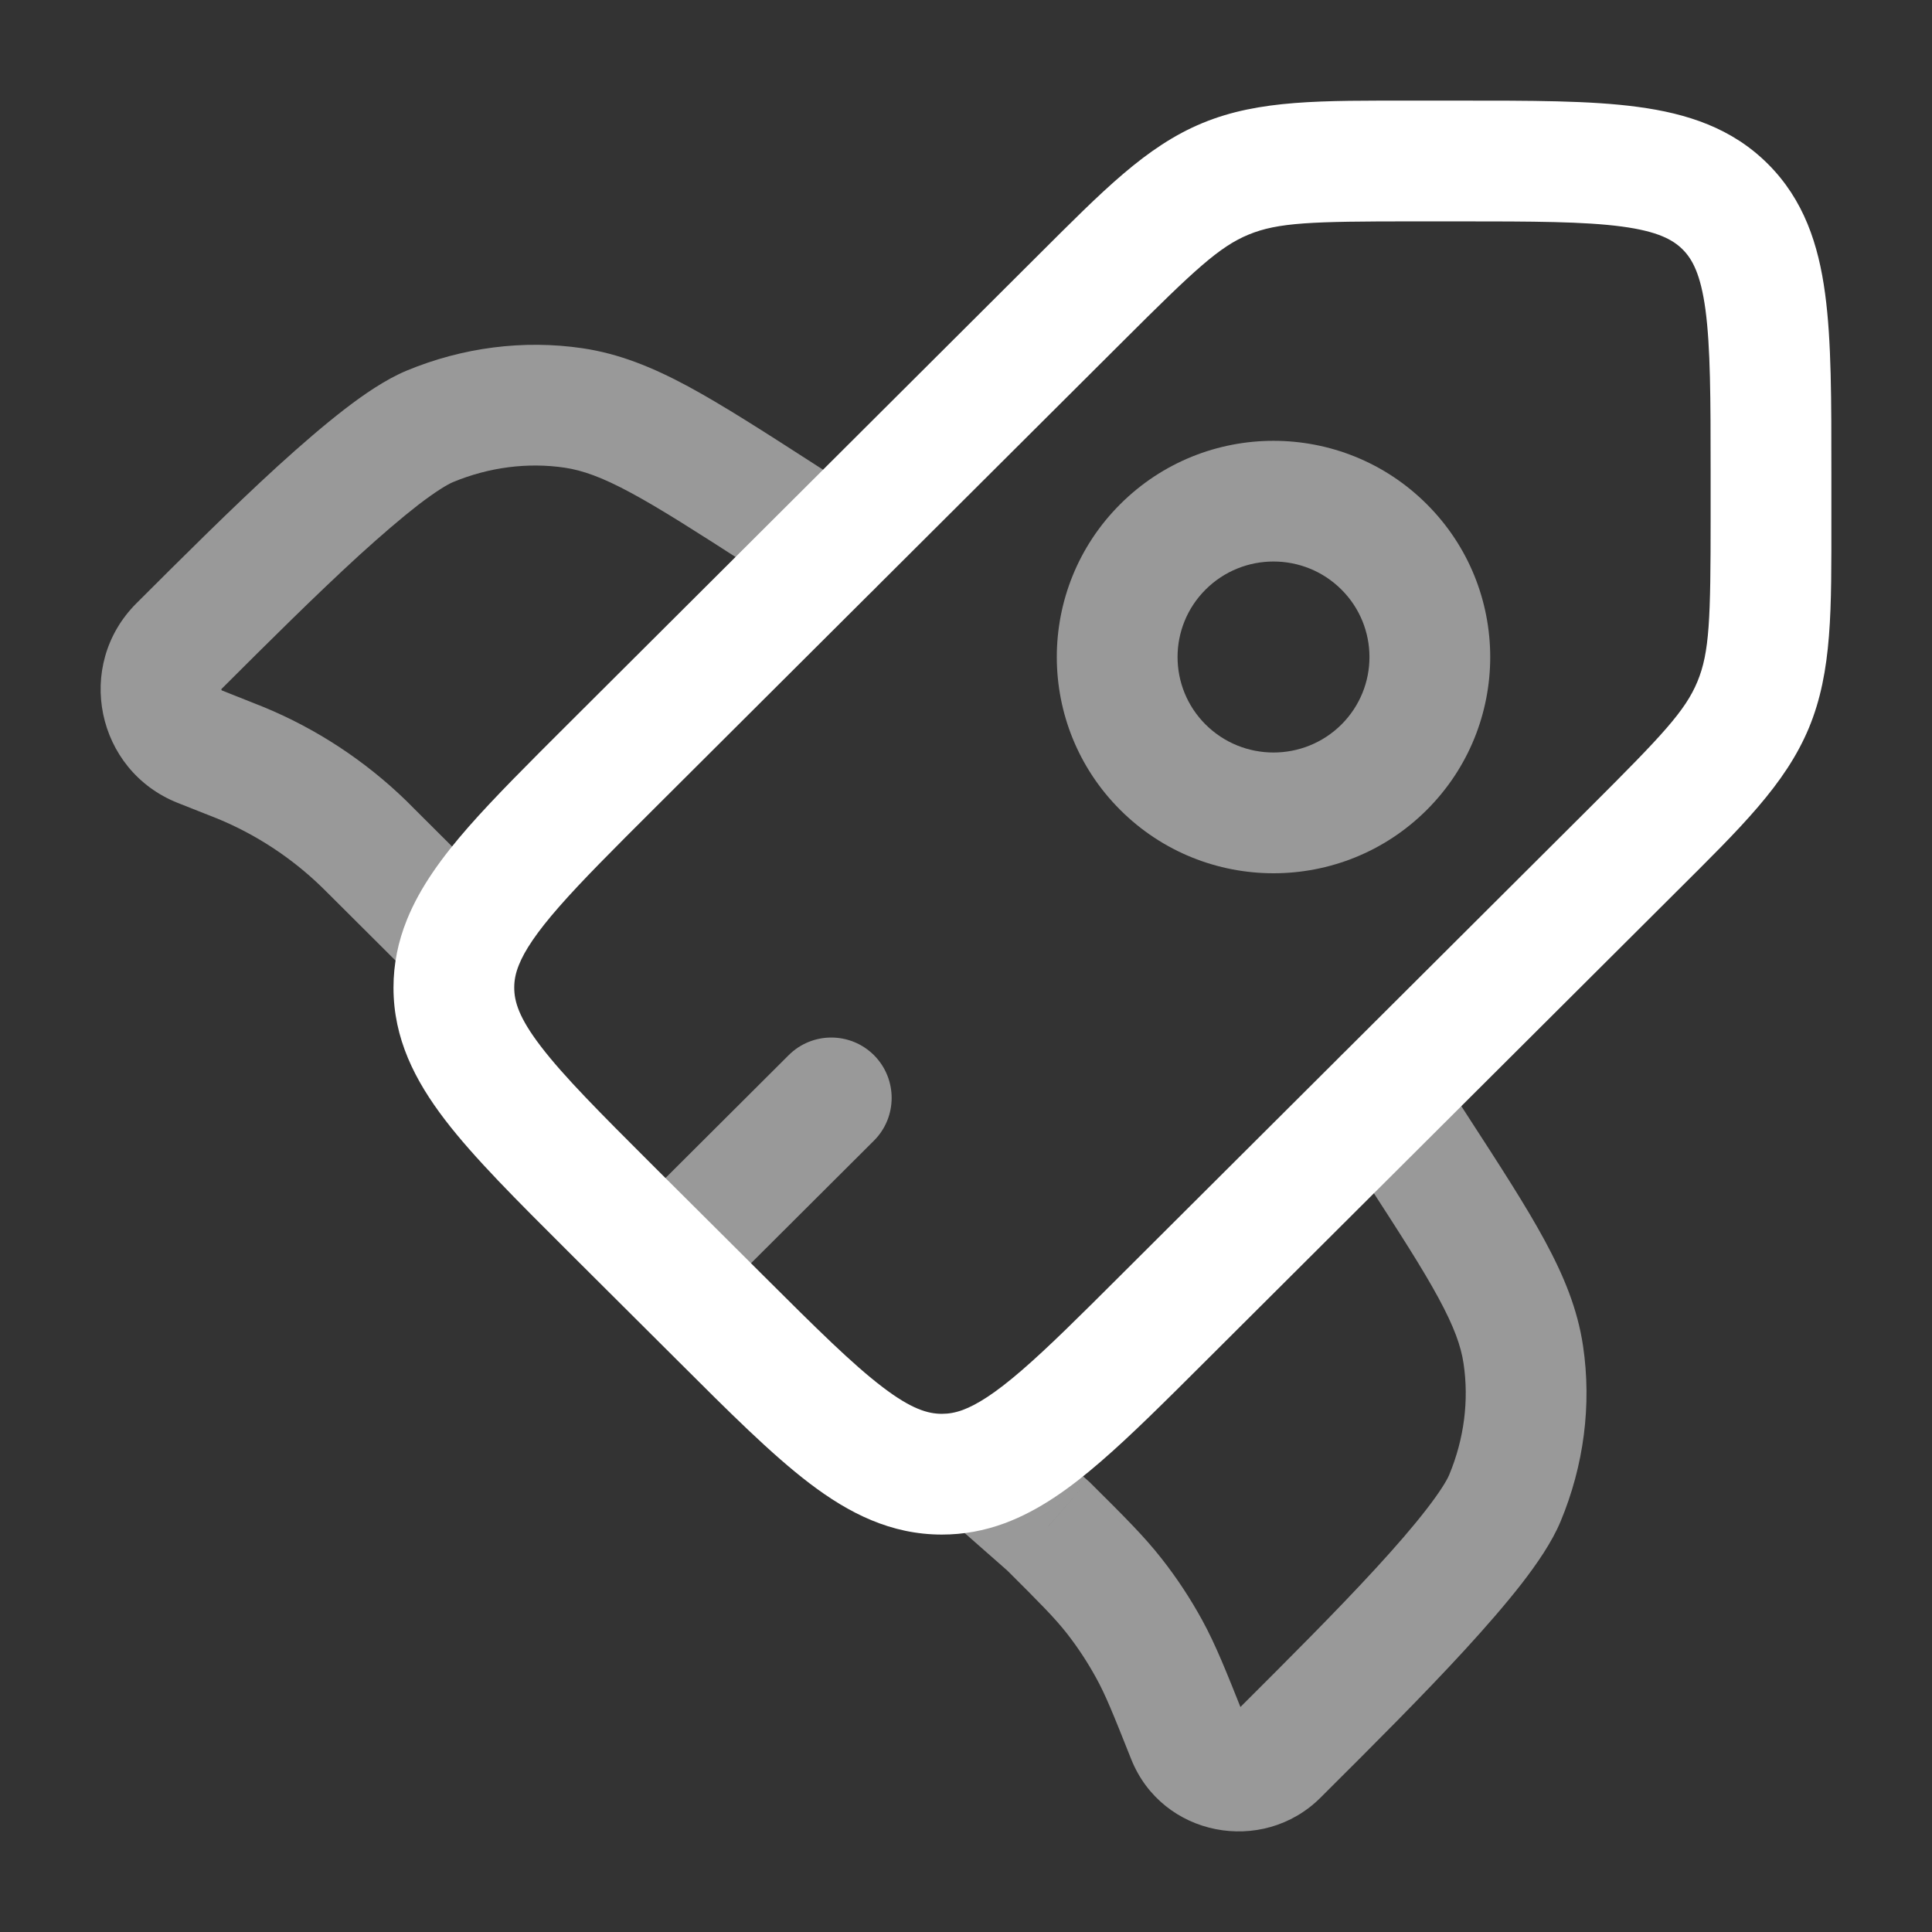
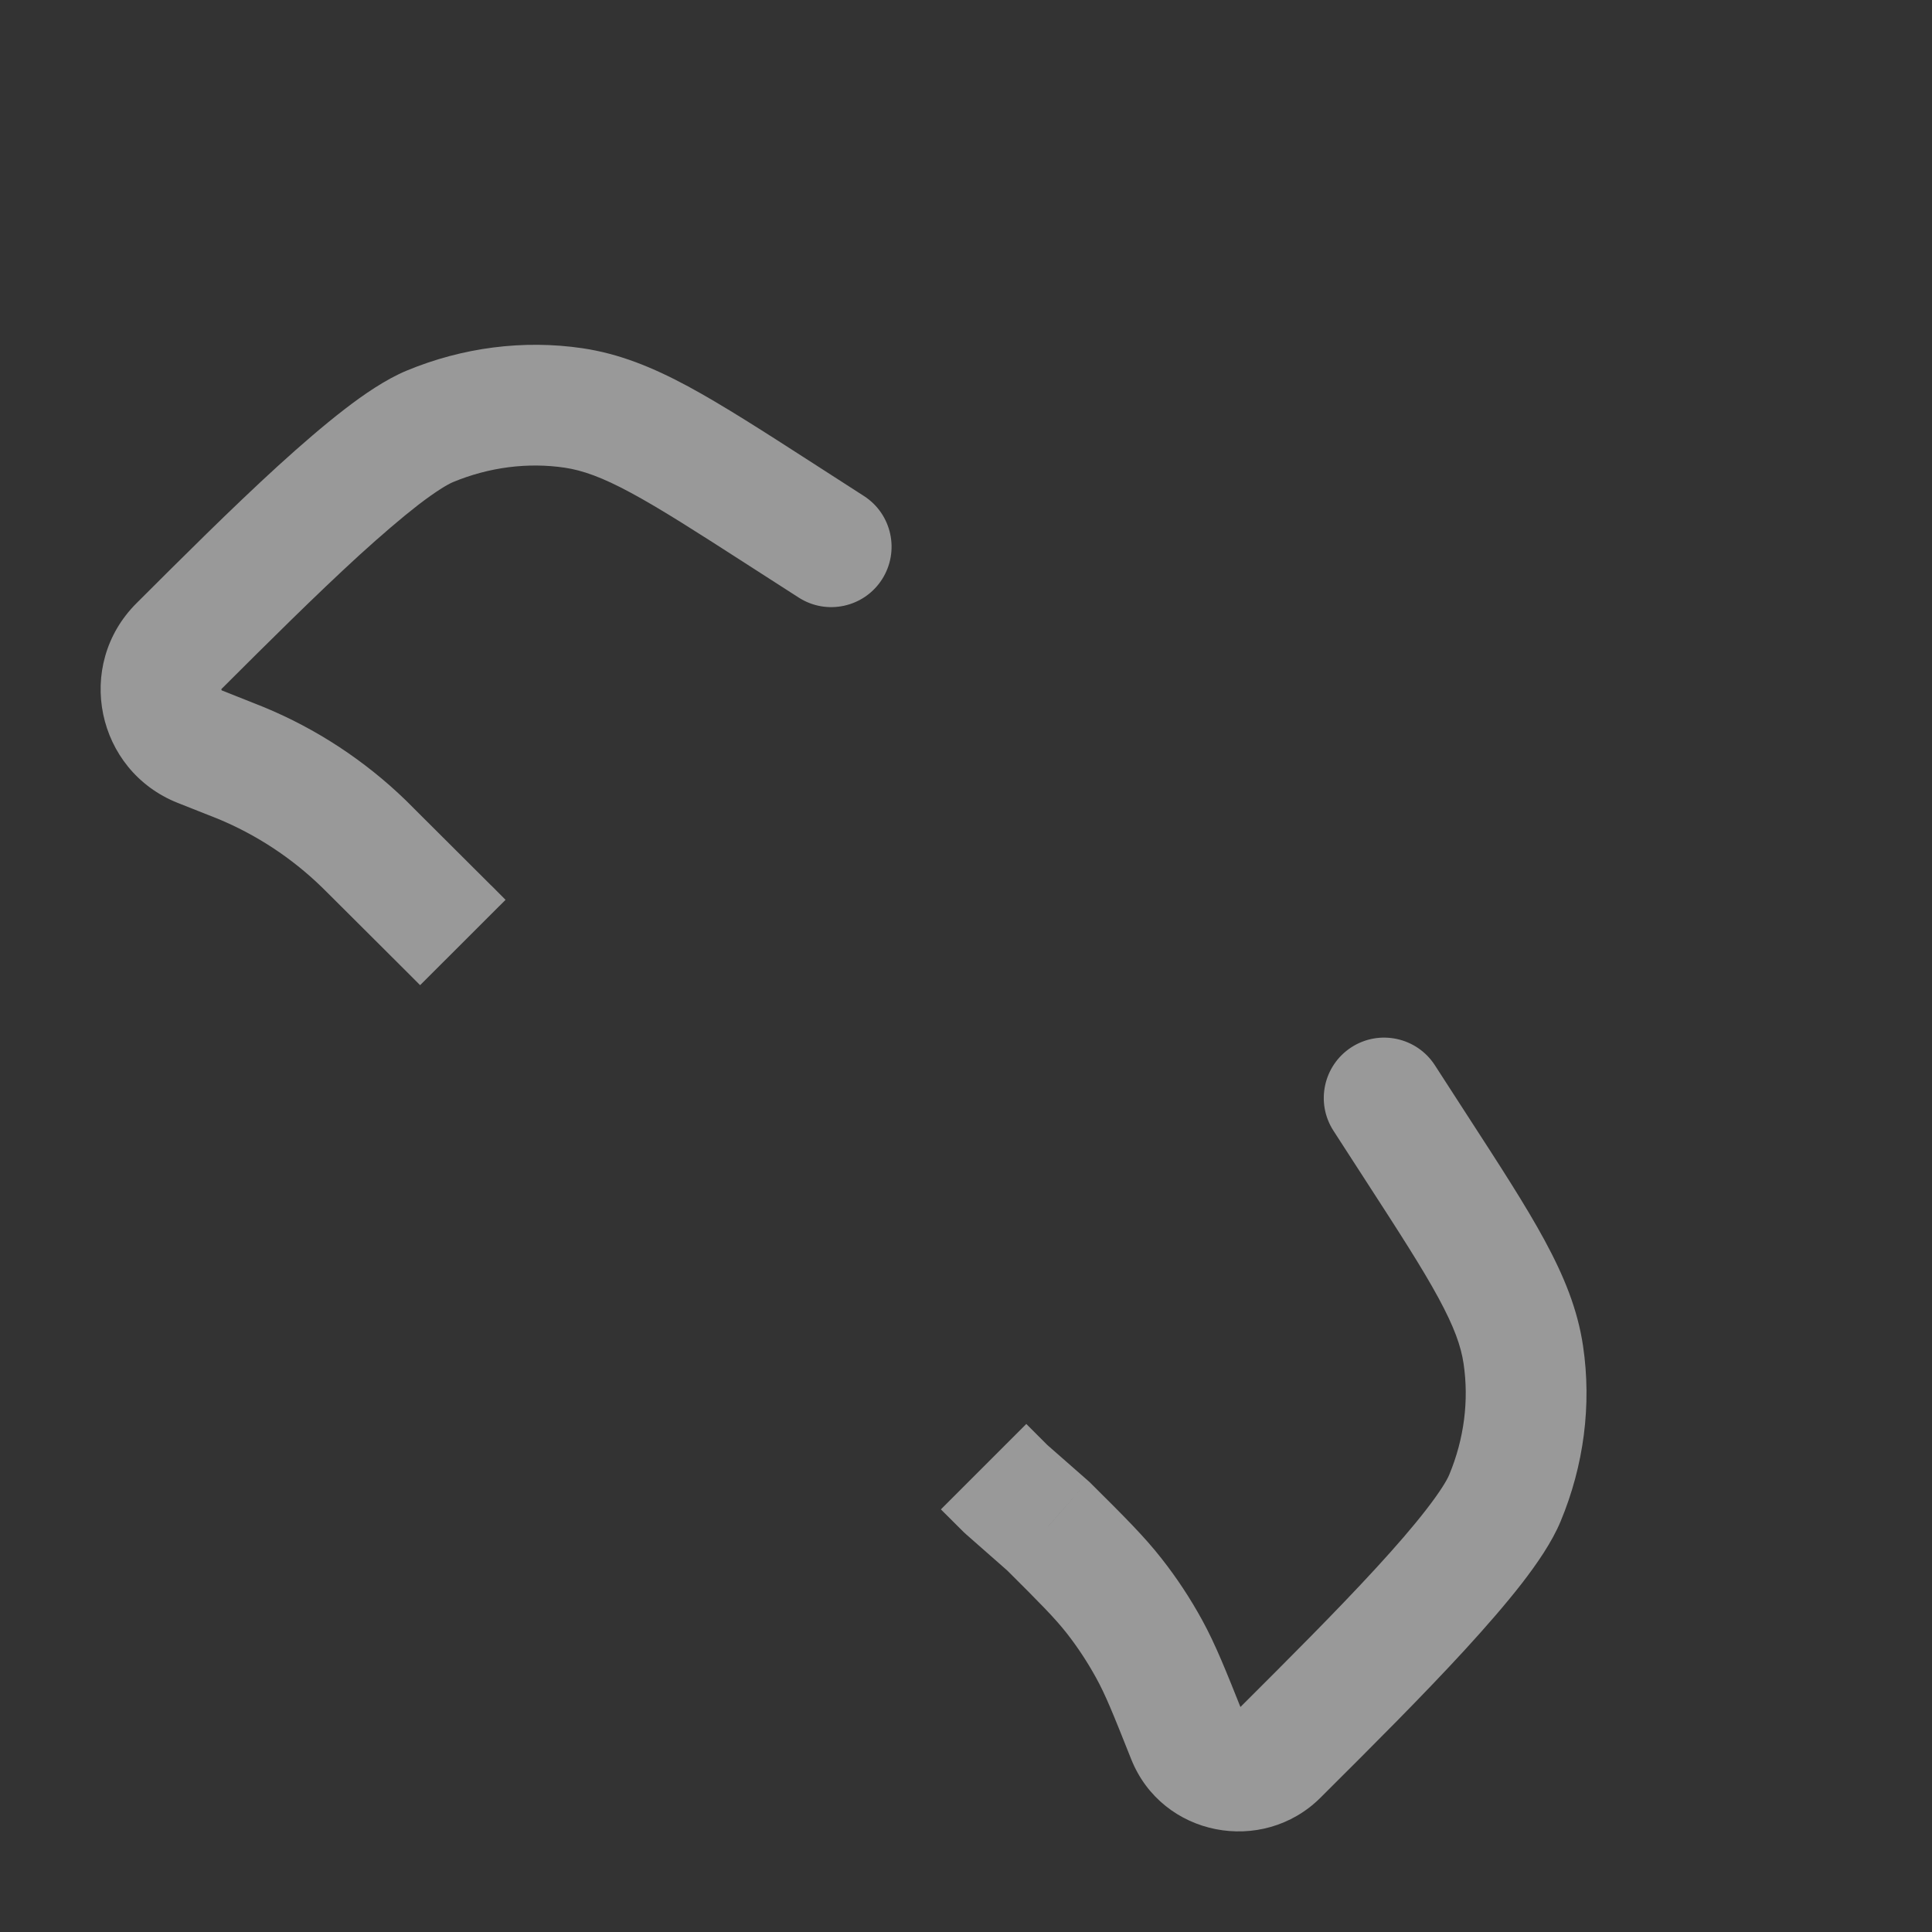
<svg xmlns="http://www.w3.org/2000/svg" width="800px" height="800px" viewBox="0 0 24 24" fill="none">
  <rect x="0" y="0" width="24" height="24" fill="#333333" stroke="none" />
-   <path d="M7.58 15.008L8.109 14.477L7.58 15.008ZM7.58 9.531L7.05 9H7.05L7.58 9.531ZM14.447 16.377L13.917 15.846L14.447 16.377ZM8.953 16.377L8.424 16.908L8.953 16.377ZM11.7 18.313V19.063V18.313ZM20.294 10.548L20.823 11.079L20.294 10.548ZM13.427 3.701L13.956 4.233L13.427 3.701ZM12.219 18.219L12.478 18.923L12.219 18.219ZM5.75 11.707L6.446 11.987L5.75 11.707ZM19.764 10.017L13.917 15.846L14.976 16.908L20.823 11.079L19.764 10.017ZM9.483 15.846L8.109 14.477L7.05 15.539L8.424 16.908L9.483 15.846ZM8.109 10.062L13.956 4.233L12.897 3.17L7.05 9L8.109 10.062ZM17.547 2.75H18.116V1.25H17.547V2.75ZM21.25 5.873V6.44H22.75V5.873H21.25ZM18.116 2.75C19.052 2.75 19.68 2.752 20.147 2.814C20.593 2.874 20.78 2.977 20.902 3.098L21.961 2.036C21.514 1.59 20.958 1.41 20.346 1.328C19.756 1.248 19.01 1.25 18.116 1.25V2.75ZM22.75 5.873C22.75 4.981 22.752 4.237 22.672 3.648C22.59 3.037 22.408 2.482 21.961 2.036L20.902 3.098C21.023 3.219 21.126 3.405 21.186 3.848C21.248 4.314 21.25 4.939 21.25 5.873H22.75ZM8.109 14.477C7.447 13.816 7.005 13.373 6.719 12.999C6.446 12.643 6.388 12.44 6.388 12.269H4.888C4.888 12.901 5.153 13.421 5.528 13.911C5.889 14.383 6.418 14.908 7.05 15.539L8.109 14.477ZM8.424 16.908C9.056 17.539 9.583 18.066 10.056 18.426C10.547 18.8 11.069 19.063 11.7 19.063V17.563C11.527 17.563 11.322 17.504 10.965 17.232C10.59 16.947 10.145 16.506 9.483 15.846L8.424 16.908ZM20.823 11.079C21.622 10.283 22.178 9.746 22.471 9.042L21.086 8.467C20.935 8.831 20.649 9.134 19.764 10.017L20.823 11.079ZM21.25 6.44C21.25 7.689 21.237 8.103 21.086 8.467L22.471 9.042C22.763 8.338 22.75 7.566 22.75 6.44H21.25ZM13.956 4.233C14.841 3.35 15.146 3.065 15.511 2.914L14.939 1.528C14.234 1.819 13.696 2.374 12.897 3.17L13.956 4.233ZM17.547 1.25C16.417 1.25 15.644 1.237 14.939 1.528L15.511 2.914C15.877 2.763 16.295 2.75 17.547 2.75V1.25ZM13.917 15.846C13.406 16.356 13.021 16.739 12.691 17.024C12.359 17.311 12.135 17.45 11.96 17.515L12.478 18.923C12.906 18.765 13.292 18.487 13.671 18.159C14.051 17.831 14.479 17.404 14.976 16.908L13.917 15.846ZM11.96 17.515C11.867 17.549 11.785 17.563 11.7 17.563V19.063C11.971 19.063 12.228 19.015 12.478 18.923L11.96 17.515ZM7.05 9C6.565 9.484 6.146 9.901 5.82 10.272C5.496 10.642 5.219 11.017 5.054 11.428L6.446 11.987C6.516 11.811 6.662 11.587 6.948 11.261C7.233 10.936 7.611 10.559 8.109 10.062L7.05 9ZM5.054 11.428C4.946 11.696 4.888 11.974 4.888 12.269H6.388C6.388 12.179 6.404 12.09 6.446 11.987L5.054 11.428Z" fill="#ffffff" />
  <path opacity="0.5" d="M5.573 11.532L6.104 11.001L6.103 11.001L5.573 11.532ZM9.92 7.422C10.268 7.647 10.732 7.546 10.956 7.198C11.18 6.849 11.08 6.385 10.731 6.161L9.92 7.422ZM9.696 6.387L10.102 5.756V5.756L9.696 6.387ZM7.127 5.068L7.236 4.326L7.127 5.068ZM2.225 8.024L2.755 8.555H2.755L2.225 8.024ZM5.339 5.297L5.627 5.989H5.627L5.339 5.297ZM2.863 9.426L2.587 10.124H2.587L2.863 9.426ZM2.986 9.476L3.272 8.782V8.782L2.986 9.476ZM4.613 10.574L5.142 10.043L4.613 10.574ZM4.518 10.48L3.996 11.019L4.518 10.48ZM2.484 9.276L2.761 8.579L2.761 8.579L2.484 9.276ZM12.5 18.5L11.97 19.031C11.981 19.042 11.993 19.053 12.006 19.064L12.5 18.5ZM17.824 13.232C17.599 12.885 17.134 12.785 16.787 13.01C16.439 13.236 16.34 13.7 16.565 14.047L17.824 13.232ZM17.601 14.267L16.971 14.675L17.601 14.267ZM18.923 16.829L19.665 16.719L18.923 16.829ZM15.959 21.716L16.488 22.247L15.959 21.716ZM18.694 18.611L19.386 18.9L18.694 18.611ZM14.749 21.575L15.446 21.297L14.749 21.575ZM14.275 20.483L14.932 20.122L14.275 20.483ZM13.023 18.959L13.552 18.428L13.535 18.411L13.517 18.395L13.023 18.959ZM13.841 19.825L14.431 19.363L13.841 19.825ZM15.875 21.8L15.345 21.269L15.875 21.8ZM10.731 6.161L10.102 5.756L9.29 7.017L9.92 7.422L10.731 6.161ZM10.102 5.756C9.481 5.356 8.979 5.033 8.548 4.8C8.106 4.562 7.693 4.394 7.236 4.326L7.017 5.81C7.236 5.843 7.477 5.927 7.836 6.121C8.204 6.319 8.65 6.605 9.29 7.017L10.102 5.756ZM2.755 8.555C3.318 7.993 3.922 7.392 4.464 6.896C4.736 6.649 4.983 6.437 5.194 6.273C5.418 6.101 5.56 6.017 5.627 5.989L5.052 4.604C4.795 4.711 4.525 4.895 4.279 5.085C4.021 5.284 3.74 5.527 3.453 5.788C2.881 6.31 2.253 6.937 1.696 7.493L2.755 8.555ZM7.236 4.326C6.502 4.218 5.746 4.316 5.052 4.604L5.627 5.989C6.078 5.802 6.559 5.742 7.017 5.81L7.236 4.326ZM2.208 9.974L2.587 10.124L3.139 8.729L2.761 8.579L2.208 9.974ZM4.083 11.105L5.044 12.063L6.103 11.001L5.142 10.043L4.083 11.105ZM2.587 10.124C2.65 10.149 2.676 10.159 2.701 10.169L3.272 8.782C3.236 8.767 3.199 8.753 3.139 8.729L2.587 10.124ZM5.142 10.043C5.096 9.997 5.069 9.97 5.041 9.942L3.996 11.019C4.015 11.037 4.035 11.057 4.083 11.105L5.142 10.043ZM2.701 10.169C3.183 10.368 3.622 10.656 3.996 11.019L5.041 9.942C4.53 9.447 3.93 9.053 3.272 8.782L2.701 10.169ZM1.696 7.493C0.922 8.264 1.195 9.572 2.208 9.974L2.761 8.579C2.756 8.577 2.755 8.576 2.754 8.576C2.754 8.576 2.754 8.575 2.754 8.575C2.753 8.575 2.751 8.572 2.751 8.568C2.75 8.563 2.75 8.56 2.75 8.56C2.75 8.56 2.75 8.56 2.75 8.56C2.75 8.56 2.751 8.558 2.755 8.555L1.696 7.493ZM16.565 14.047L16.971 14.675L18.23 13.86L17.824 13.232L16.565 14.047ZM15.429 21.185L15.345 21.269L16.404 22.331L16.488 22.247L15.429 21.185ZM16.971 14.675C17.385 15.314 17.671 15.757 17.87 16.125C18.064 16.483 18.149 16.722 18.181 16.939L19.665 16.719C19.597 16.262 19.427 15.85 19.189 15.41C18.956 14.979 18.631 14.479 18.23 13.86L16.971 14.675ZM16.488 22.247C17.045 21.692 17.674 21.065 18.198 20.494C18.459 20.209 18.703 19.929 18.903 19.672C19.093 19.426 19.279 19.157 19.386 18.9L18.002 18.322C17.974 18.389 17.89 18.53 17.717 18.753C17.554 18.964 17.341 19.21 17.093 19.48C16.596 20.021 15.992 20.623 15.429 21.185L16.488 22.247ZM18.181 16.939C18.249 17.395 18.189 17.874 18.002 18.322L19.386 18.9C19.675 18.207 19.774 17.453 19.665 16.719L18.181 16.939ZM13.517 18.395L12.994 17.936L12.006 19.064L12.528 19.523L13.517 18.395ZM15.446 21.297C15.231 20.759 15.102 20.432 14.932 20.122L13.617 20.844C13.733 21.054 13.825 21.282 14.052 21.853L15.446 21.297ZM12.493 19.49C12.929 19.924 13.102 20.099 13.251 20.288L14.431 19.363C14.214 19.085 13.963 18.837 13.552 18.428L12.493 19.49ZM14.932 20.122C14.786 19.856 14.619 19.602 14.431 19.363L13.251 20.288C13.388 20.463 13.51 20.649 13.617 20.844L14.932 20.122ZM15.345 21.269C15.351 21.262 15.362 21.256 15.373 21.253C15.383 21.25 15.391 21.25 15.396 21.251C15.401 21.252 15.41 21.255 15.42 21.263C15.432 21.273 15.441 21.286 15.446 21.297L14.052 21.853C14.436 22.816 15.684 23.049 16.404 22.331L15.345 21.269ZM13.03 17.97L12.749 17.689L11.688 18.75L11.97 19.031L13.03 17.97ZM5.043 12.062L5.219 12.238L6.28 11.178L6.104 11.001L5.043 12.062Z" fill="#ffffff" />
-   <path opacity="0.5" d="M10.856 14.17C11.149 13.878 11.15 13.403 10.858 13.109C10.565 12.816 10.09 12.815 9.797 13.108L10.856 14.17ZM8.796 16.224L10.856 14.17L9.797 13.108L7.737 15.162L8.796 16.224ZM16.664 9C16.198 9.464 15.442 9.464 14.976 9L13.917 10.062C14.968 11.11 16.672 11.11 17.723 10.062L16.664 9ZM14.976 9C14.512 8.537 14.512 7.787 14.976 7.324L13.917 6.262C12.865 7.311 12.865 9.013 13.917 10.062L14.976 9ZM14.976 7.324C15.442 6.859 16.198 6.859 16.664 7.324L17.723 6.262C16.672 5.214 14.968 5.214 13.917 6.262L14.976 7.324ZM16.664 7.324C17.128 7.787 17.128 8.537 16.664 9L17.723 10.062C18.775 9.013 18.775 7.311 17.723 6.262L16.664 7.324Z" fill="#ffffff" />
</svg>